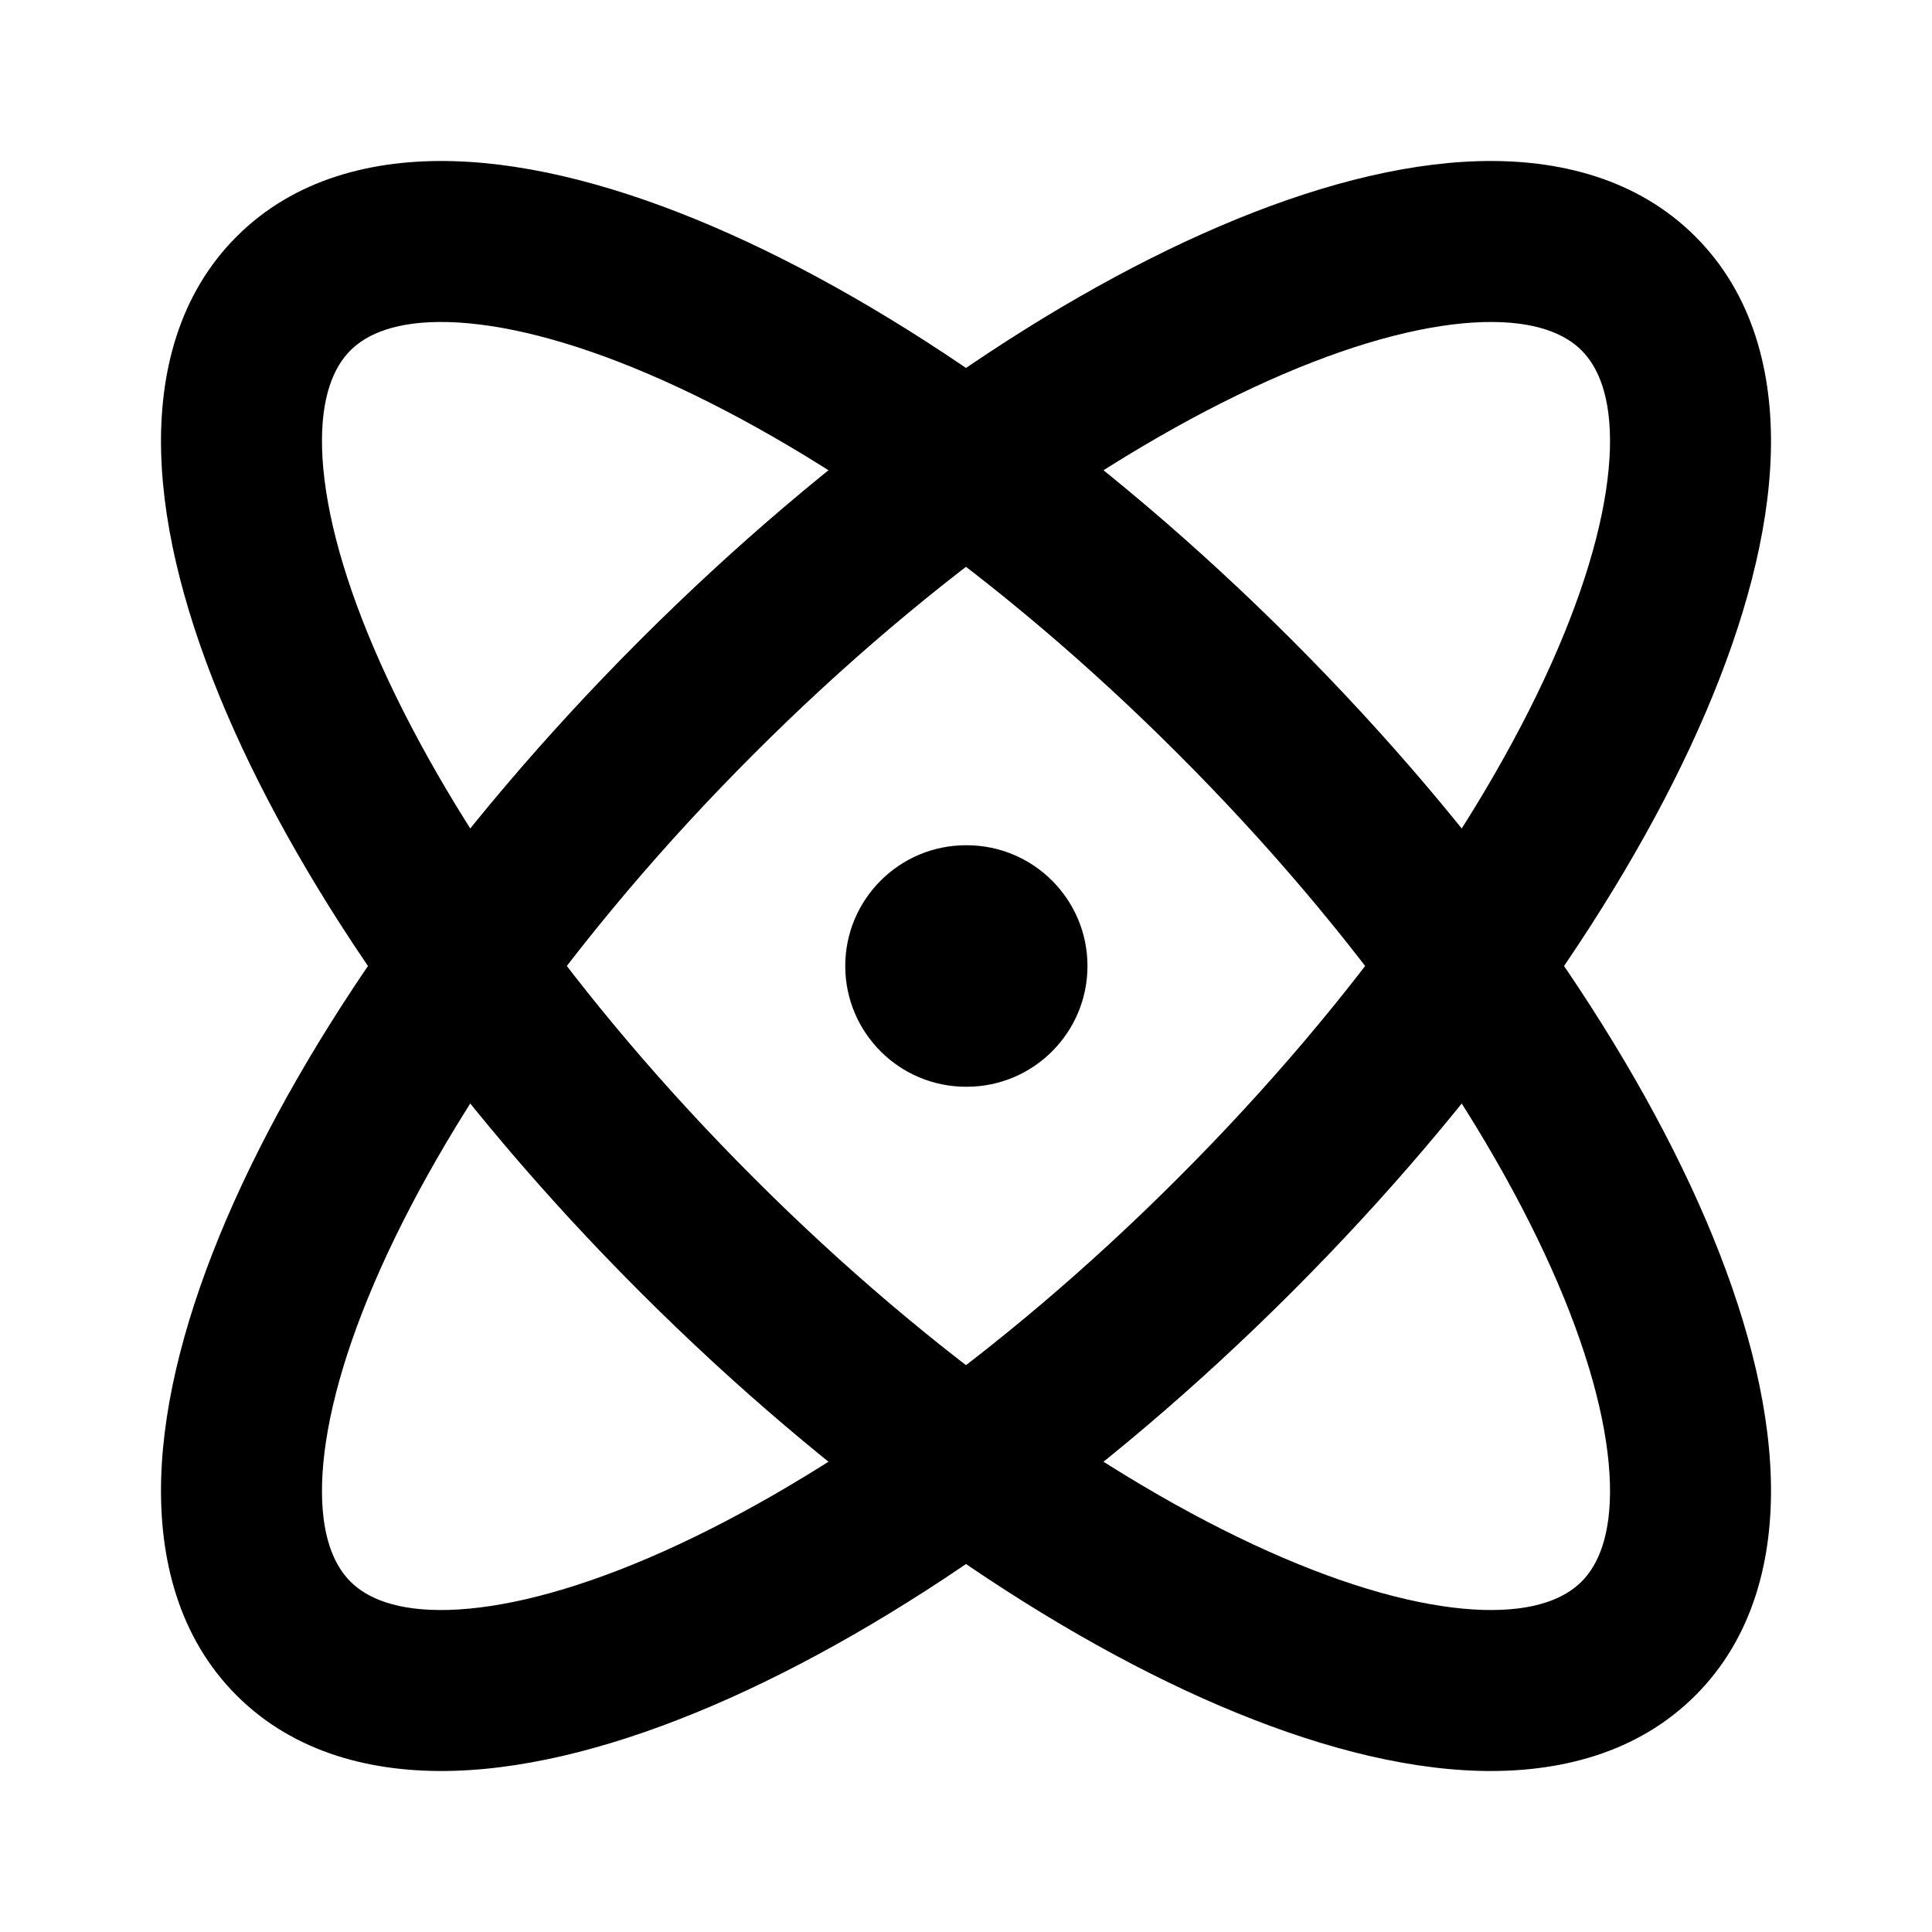
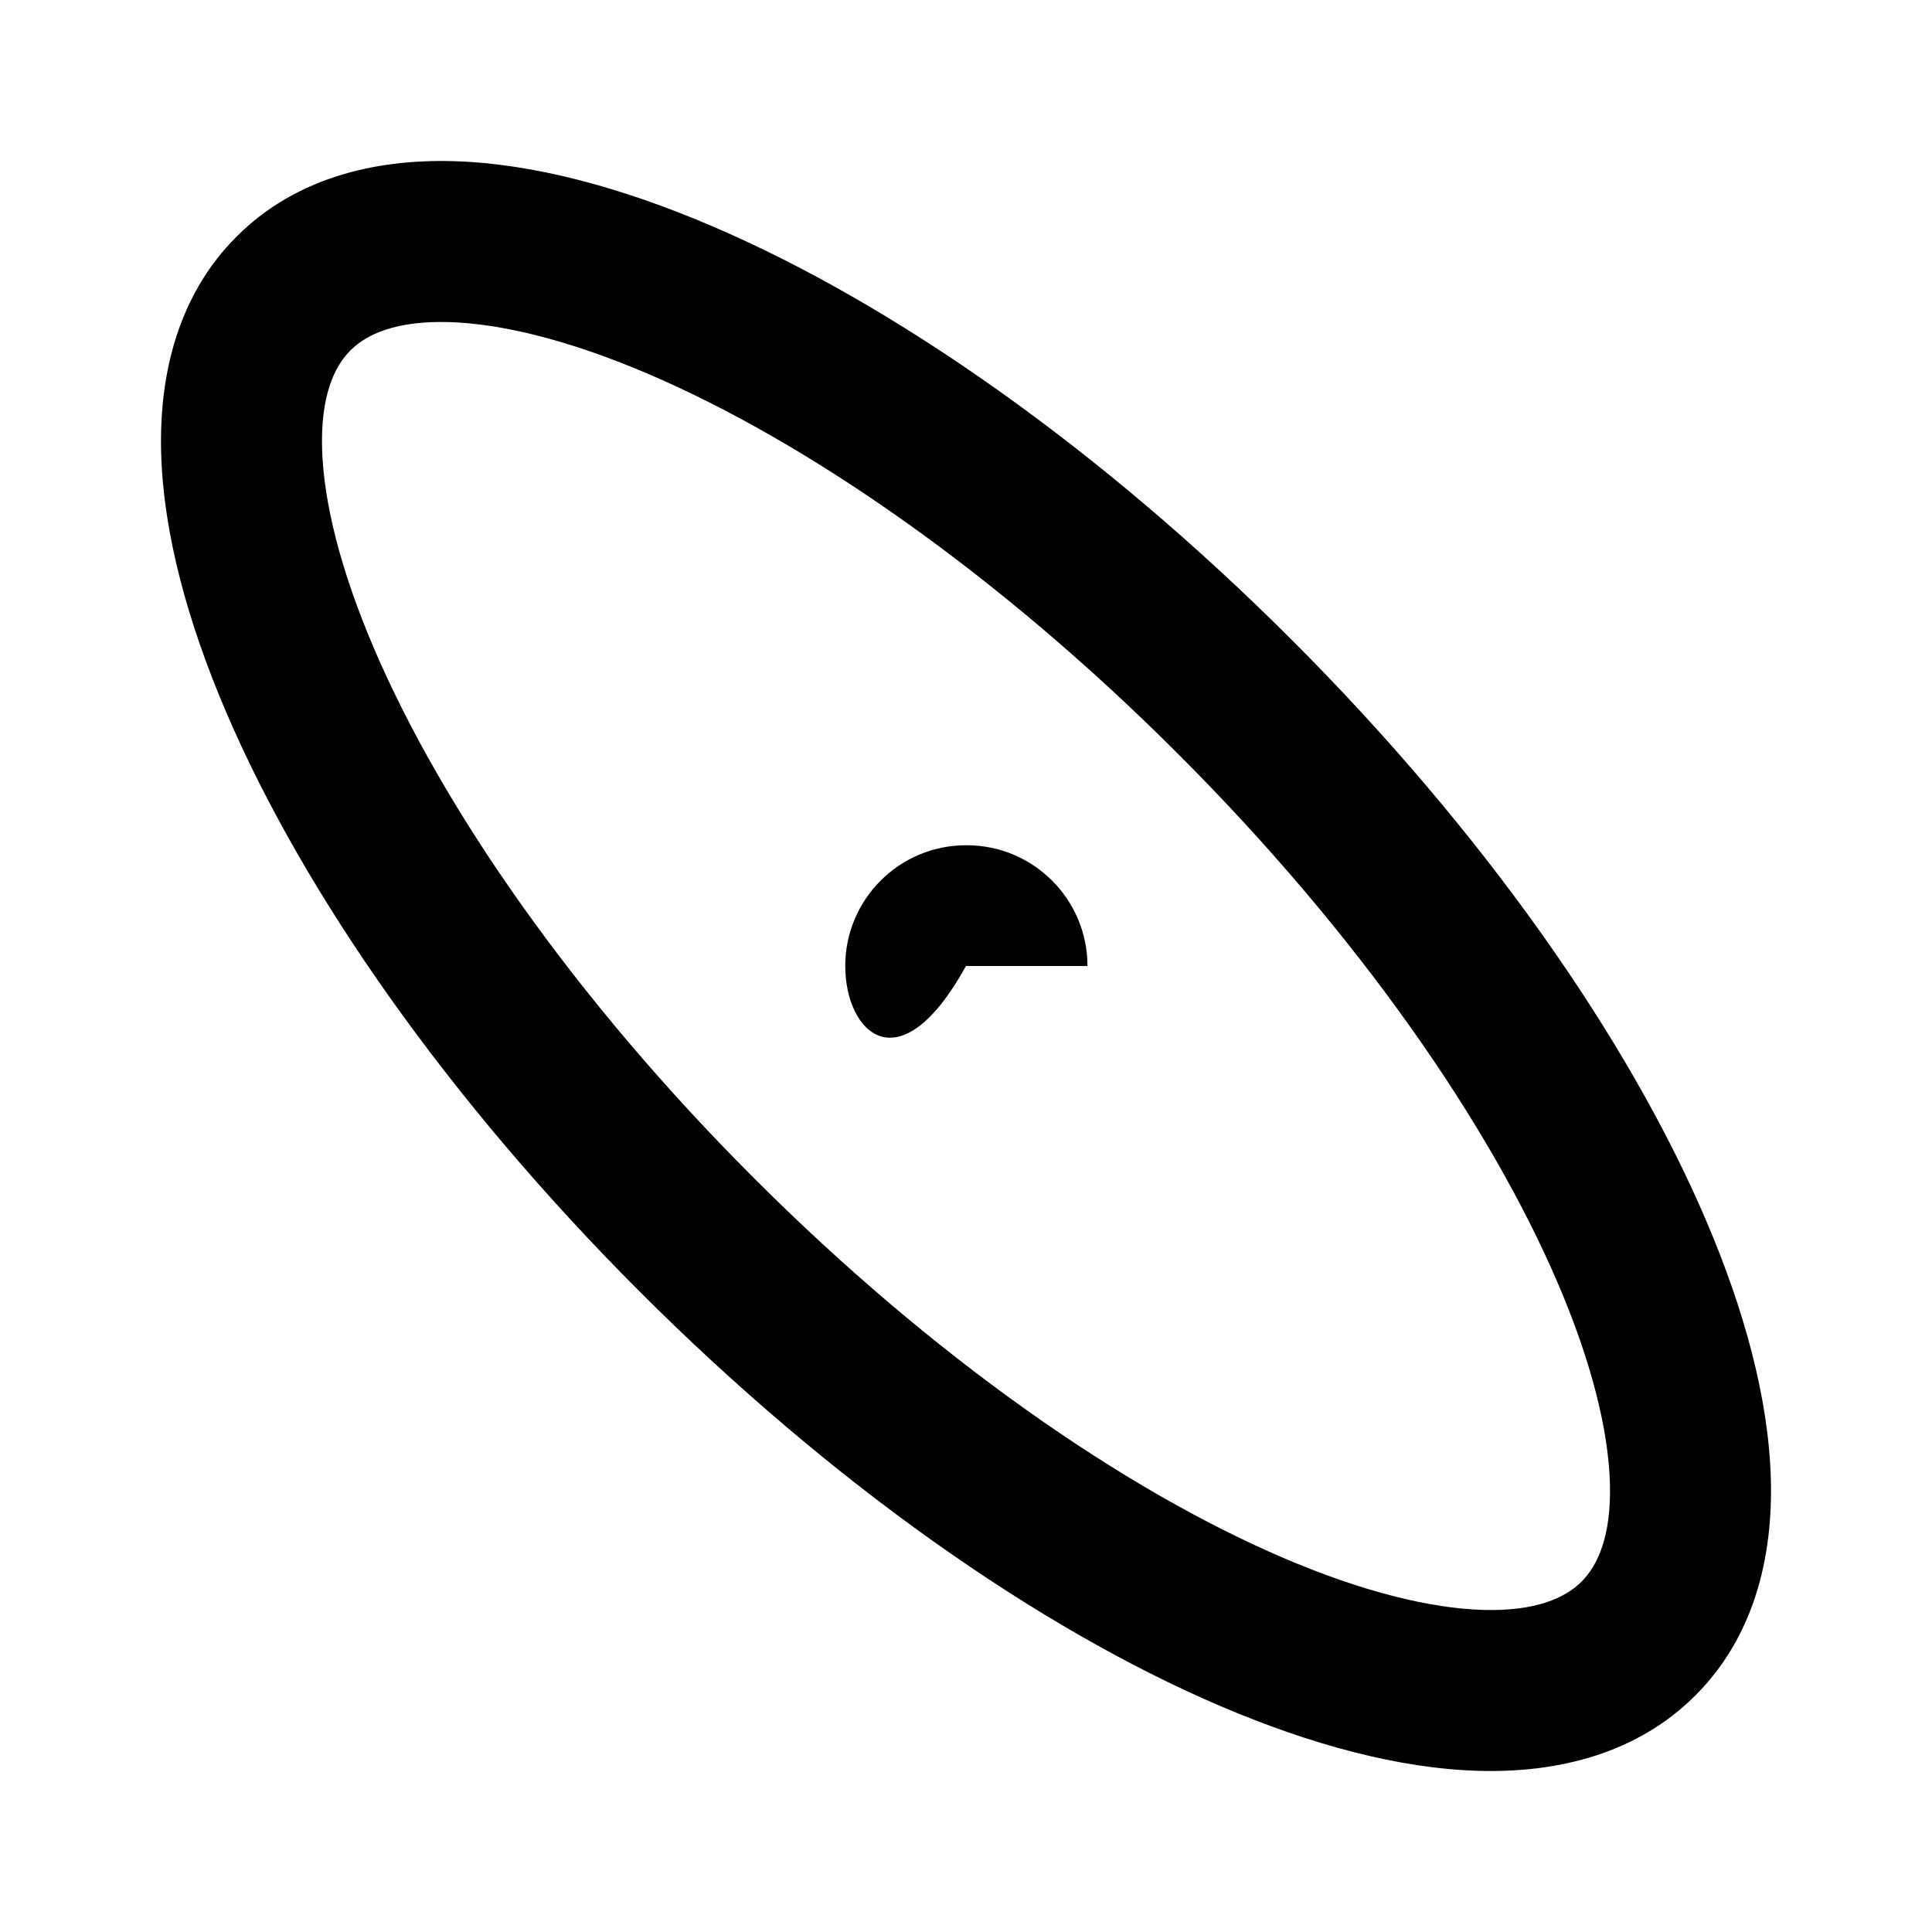
<svg xmlns="http://www.w3.org/2000/svg" viewBox="0 0 24 24" width="64" height="64" color="#000000" fill="none">
-   <path fill-rule="evenodd" clip-rule="evenodd" d="M18.369 2.002C19.363 1.974 20.343 2.22 21.061 2.939C21.78 3.657 22.026 4.637 21.998 5.631C21.97 6.622 21.672 7.722 21.189 8.85C20.221 11.11 18.423 13.675 16.049 16.049C13.675 18.423 11.11 20.221 8.85 21.189C7.722 21.672 6.622 21.97 5.631 21.998C4.637 22.026 3.657 21.78 2.939 21.061C2.22 20.343 1.974 19.363 2.002 18.369C2.03 17.378 2.328 16.278 2.811 15.15C3.779 12.89 5.577 10.325 7.951 7.951C10.325 5.577 12.89 3.779 15.15 2.811C16.278 2.328 17.378 2.03 18.369 2.002ZM15.938 4.649C13.965 5.495 11.605 7.125 9.365 9.365C7.125 11.605 5.495 13.965 4.649 15.938C4.225 16.927 4.02 17.771 4.001 18.425C3.983 19.076 4.149 19.443 4.353 19.647C4.557 19.851 4.924 20.017 5.575 19.999C6.229 19.98 7.073 19.775 8.062 19.351C10.035 18.505 12.395 16.875 14.634 14.634C16.875 12.395 18.505 10.035 19.351 8.062C19.775 7.073 19.98 6.229 19.999 5.575C20.017 4.924 19.851 4.557 19.647 4.353C19.443 4.149 19.076 3.983 18.425 4.001C17.771 4.02 16.927 4.225 15.938 4.649Z" fill="#000000" />
  <path fill-rule="evenodd" clip-rule="evenodd" d="M8.85 2.811C11.11 3.779 13.675 5.577 16.049 7.951C18.423 10.325 20.221 12.89 21.189 15.15C21.672 16.278 21.97 17.378 21.998 18.369C22.026 19.363 21.78 20.343 21.061 21.061C20.343 21.78 19.363 22.026 18.369 21.998C17.378 21.97 16.278 21.672 15.15 21.189C12.89 20.221 10.325 18.423 7.951 16.049C5.577 13.675 3.779 11.11 2.811 8.85C2.328 7.722 2.03 6.622 2.002 5.631C1.974 4.637 2.22 3.657 2.939 2.939C3.657 2.22 4.637 1.974 5.631 2.002C6.622 2.03 7.722 2.328 8.85 2.811ZM5.575 4.001C4.924 3.983 4.557 4.149 4.353 4.353C4.149 4.557 3.983 4.924 4.001 5.575C4.02 6.229 4.225 7.073 4.649 8.062C5.495 10.035 7.125 12.395 9.365 14.634C11.605 16.875 13.965 18.505 15.938 19.351C16.927 19.775 17.771 19.98 18.425 19.999C19.076 20.017 19.443 19.851 19.647 19.647C19.851 19.443 20.017 19.076 19.999 18.425C19.98 17.771 19.775 16.927 19.351 15.938C18.505 13.965 16.875 11.605 14.634 9.365C12.395 7.125 10.035 5.495 8.062 4.649C7.073 4.225 6.229 4.02 5.575 4.001Z" fill="#000000" />
-   <path fill-rule="evenodd" clip-rule="evenodd" d="M10.5 12C10.5 11.172 11.172 10.5 12 10.5H12.009C12.837 10.5 13.509 11.172 13.509 12C13.509 12.828 12.837 13.5 12.009 13.5H12C11.172 13.5 10.5 12.828 10.5 12Z" fill="#000000" />
+   <path fill-rule="evenodd" clip-rule="evenodd" d="M10.5 12C10.5 11.172 11.172 10.5 12 10.5H12.009C12.837 10.5 13.509 11.172 13.509 12H12C11.172 13.5 10.5 12.828 10.5 12Z" fill="#000000" />
</svg>